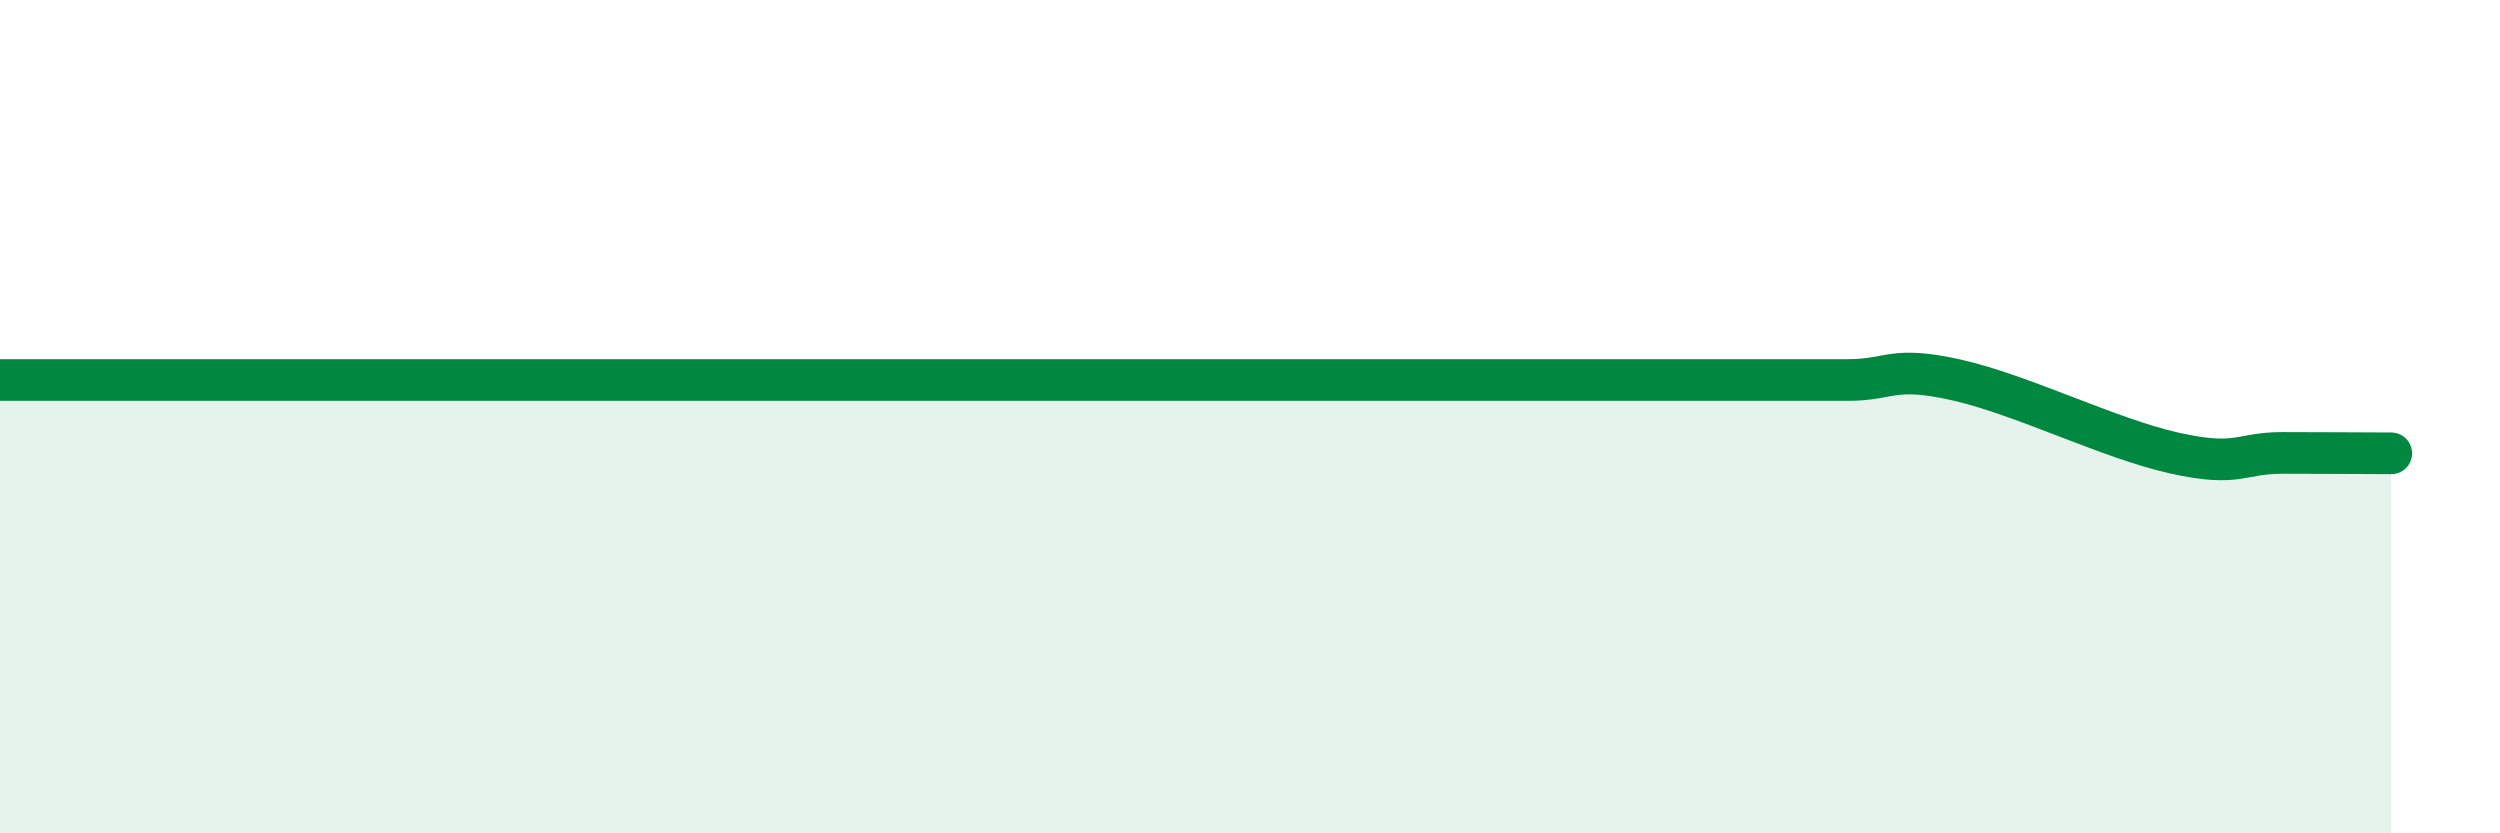
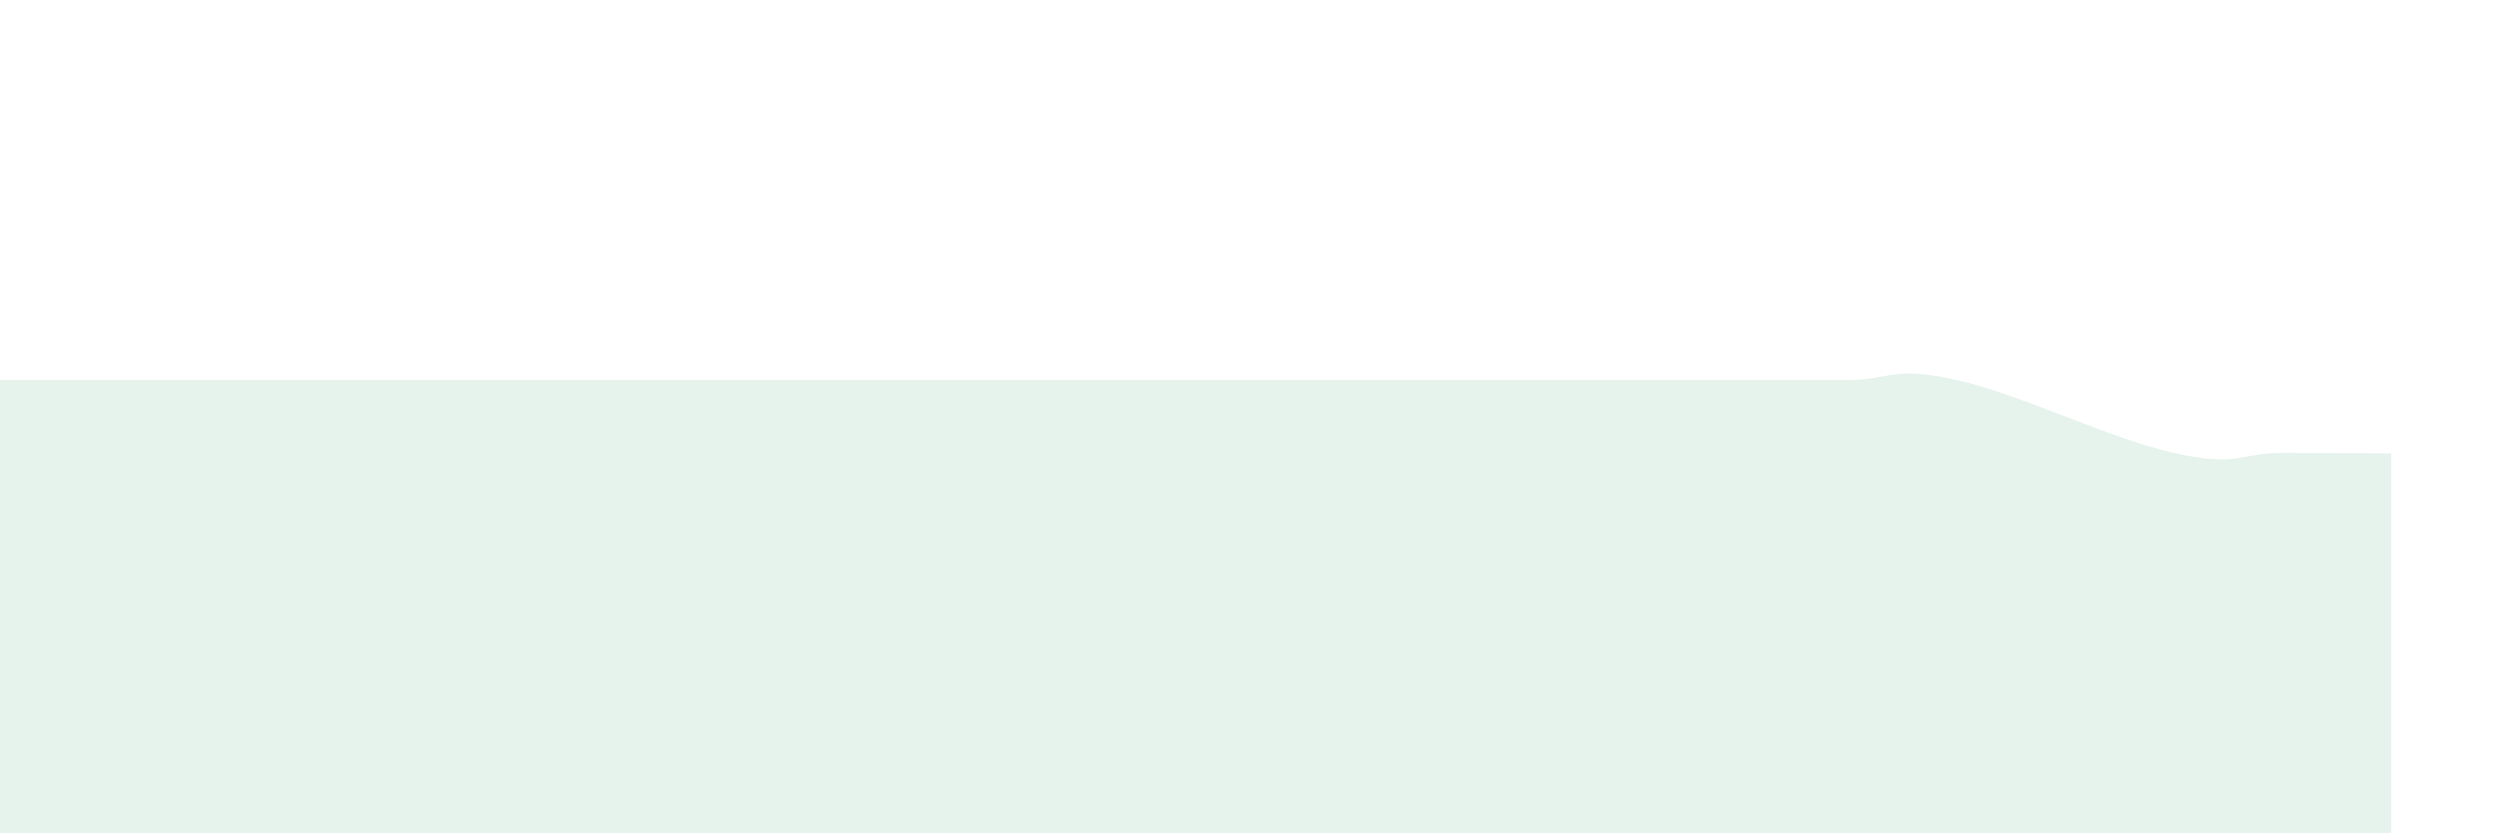
<svg xmlns="http://www.w3.org/2000/svg" width="60" height="20" viewBox="0 0 60 20">
  <path d="M 0,9.12 C 0.52,9.12 1.57,9.12 2.61,9.12 C 3.65,9.12 4.18,9.12 5.22,9.12 C 6.26,9.12 6.79,9.12 7.83,9.12 C 8.87,9.12 9.39,9.12 10.43,9.12 C 11.47,9.12 12,9.12 13.04,9.12 C 14.08,9.12 14.61,9.12 15.65,9.12 C 16.69,9.12 17.22,9.12 18.26,9.12 C 19.3,9.12 19.83,9.12 20.87,9.12 C 21.91,9.12 22.44,9.12 23.48,9.12 C 24.52,9.12 25.05,9.12 26.09,9.12 C 27.13,9.12 27.66,9.12 28.7,9.12 C 29.74,9.12 30.26,9.12 31.3,9.12 C 32.34,9.12 32.87,9.12 33.91,9.12 C 34.95,9.12 35.48,9.12 36.52,9.12 C 37.56,9.12 38.09,9.12 39.13,9.12 C 40.17,9.12 40.7,9.12 41.74,9.12 C 42.78,9.12 43.31,9.12 44.35,9.12 C 45.39,9.12 45.4,8.77 46.96,9.12 C 48.52,9.47 50.61,10.52 52.17,10.87 C 53.73,11.22 53.74,10.87 54.78,10.87 C 55.82,10.87 56.87,10.88 57.39,10.88L57.39 20L0 20Z" fill="#008740" opacity="0.1" stroke-linecap="round" stroke-linejoin="round" />
-   <path d="M 0,9.12 C 0.52,9.12 1.57,9.12 2.61,9.12 C 3.65,9.12 4.18,9.12 5.22,9.12 C 6.26,9.12 6.79,9.12 7.83,9.12 C 8.87,9.12 9.39,9.12 10.43,9.12 C 11.47,9.12 12,9.12 13.04,9.12 C 14.08,9.12 14.61,9.12 15.65,9.12 C 16.69,9.12 17.22,9.12 18.26,9.12 C 19.3,9.12 19.83,9.12 20.87,9.12 C 21.91,9.12 22.44,9.12 23.48,9.12 C 24.52,9.12 25.05,9.12 26.09,9.12 C 27.13,9.12 27.66,9.12 28.7,9.12 C 29.74,9.12 30.26,9.12 31.3,9.12 C 32.34,9.12 32.87,9.12 33.91,9.12 C 34.95,9.12 35.48,9.12 36.52,9.12 C 37.56,9.12 38.09,9.12 39.13,9.12 C 40.17,9.12 40.7,9.12 41.74,9.12 C 42.78,9.12 43.31,9.12 44.35,9.12 C 45.39,9.12 45.4,8.77 46.96,9.12 C 48.52,9.47 50.61,10.52 52.17,10.87 C 53.73,11.22 53.74,10.87 54.78,10.87 C 55.82,10.87 56.87,10.88 57.39,10.88" stroke="#008740" stroke-width="1" fill="none" stroke-linecap="round" stroke-linejoin="round" />
</svg>